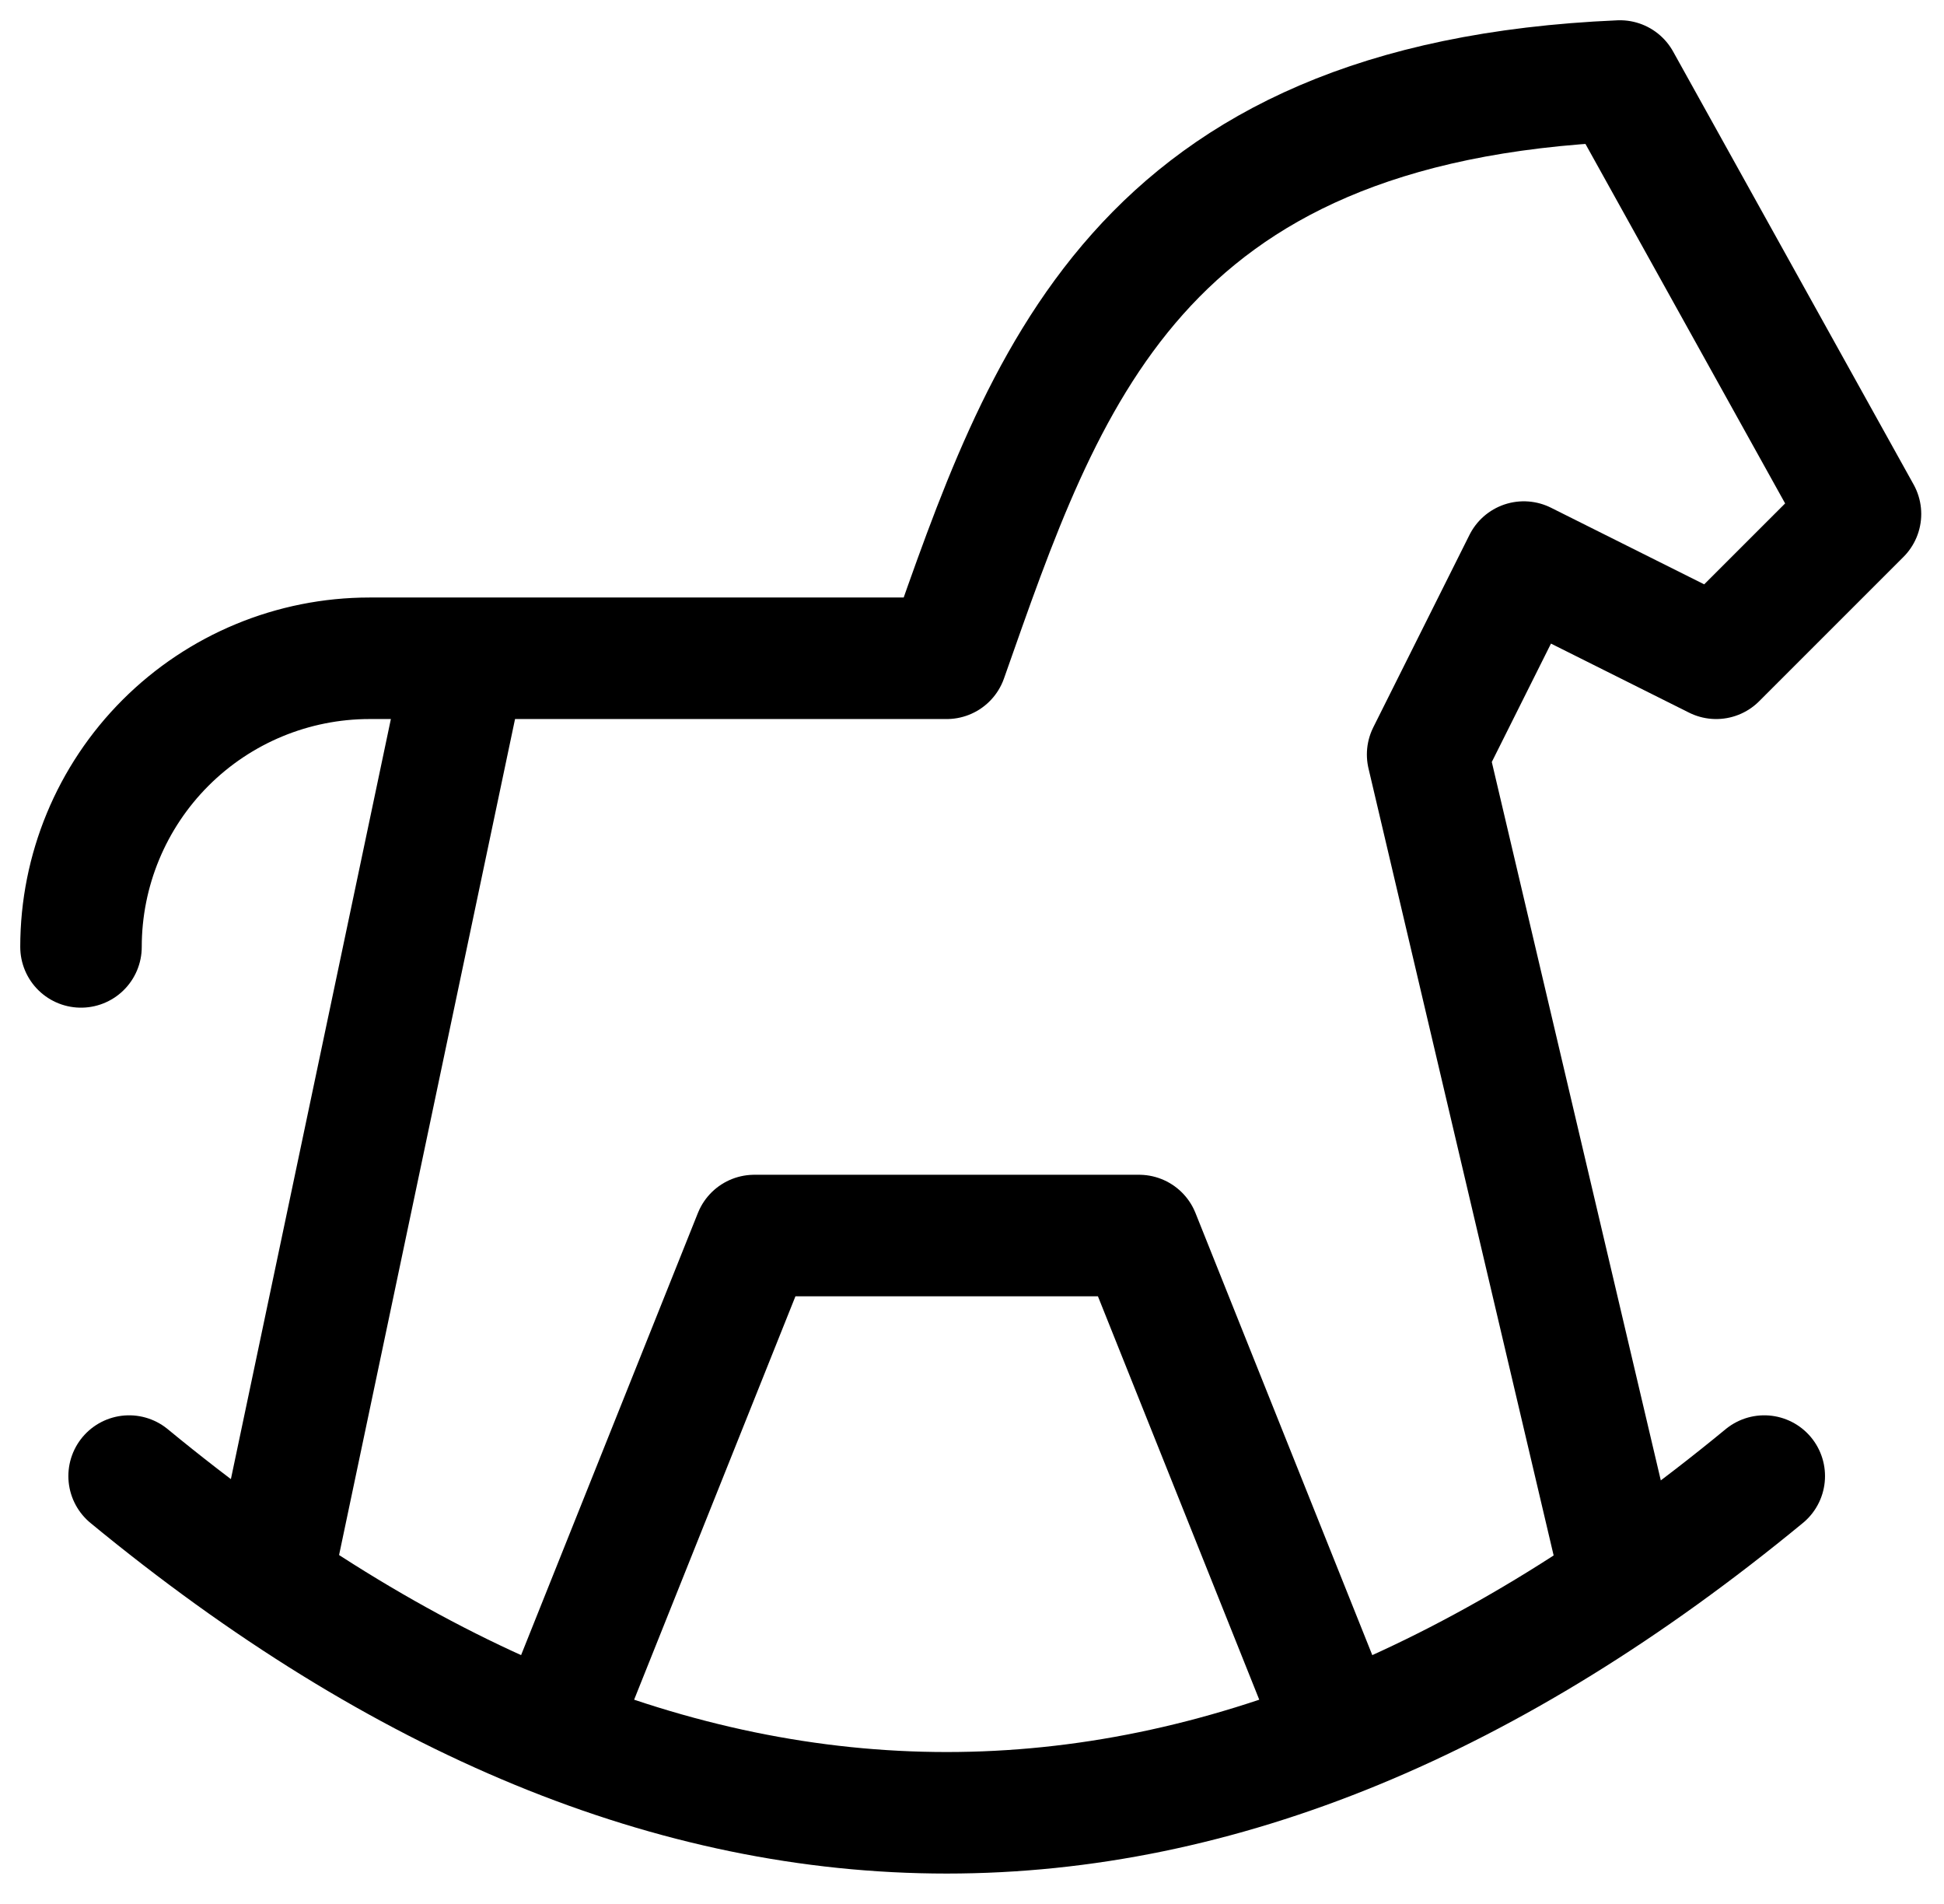
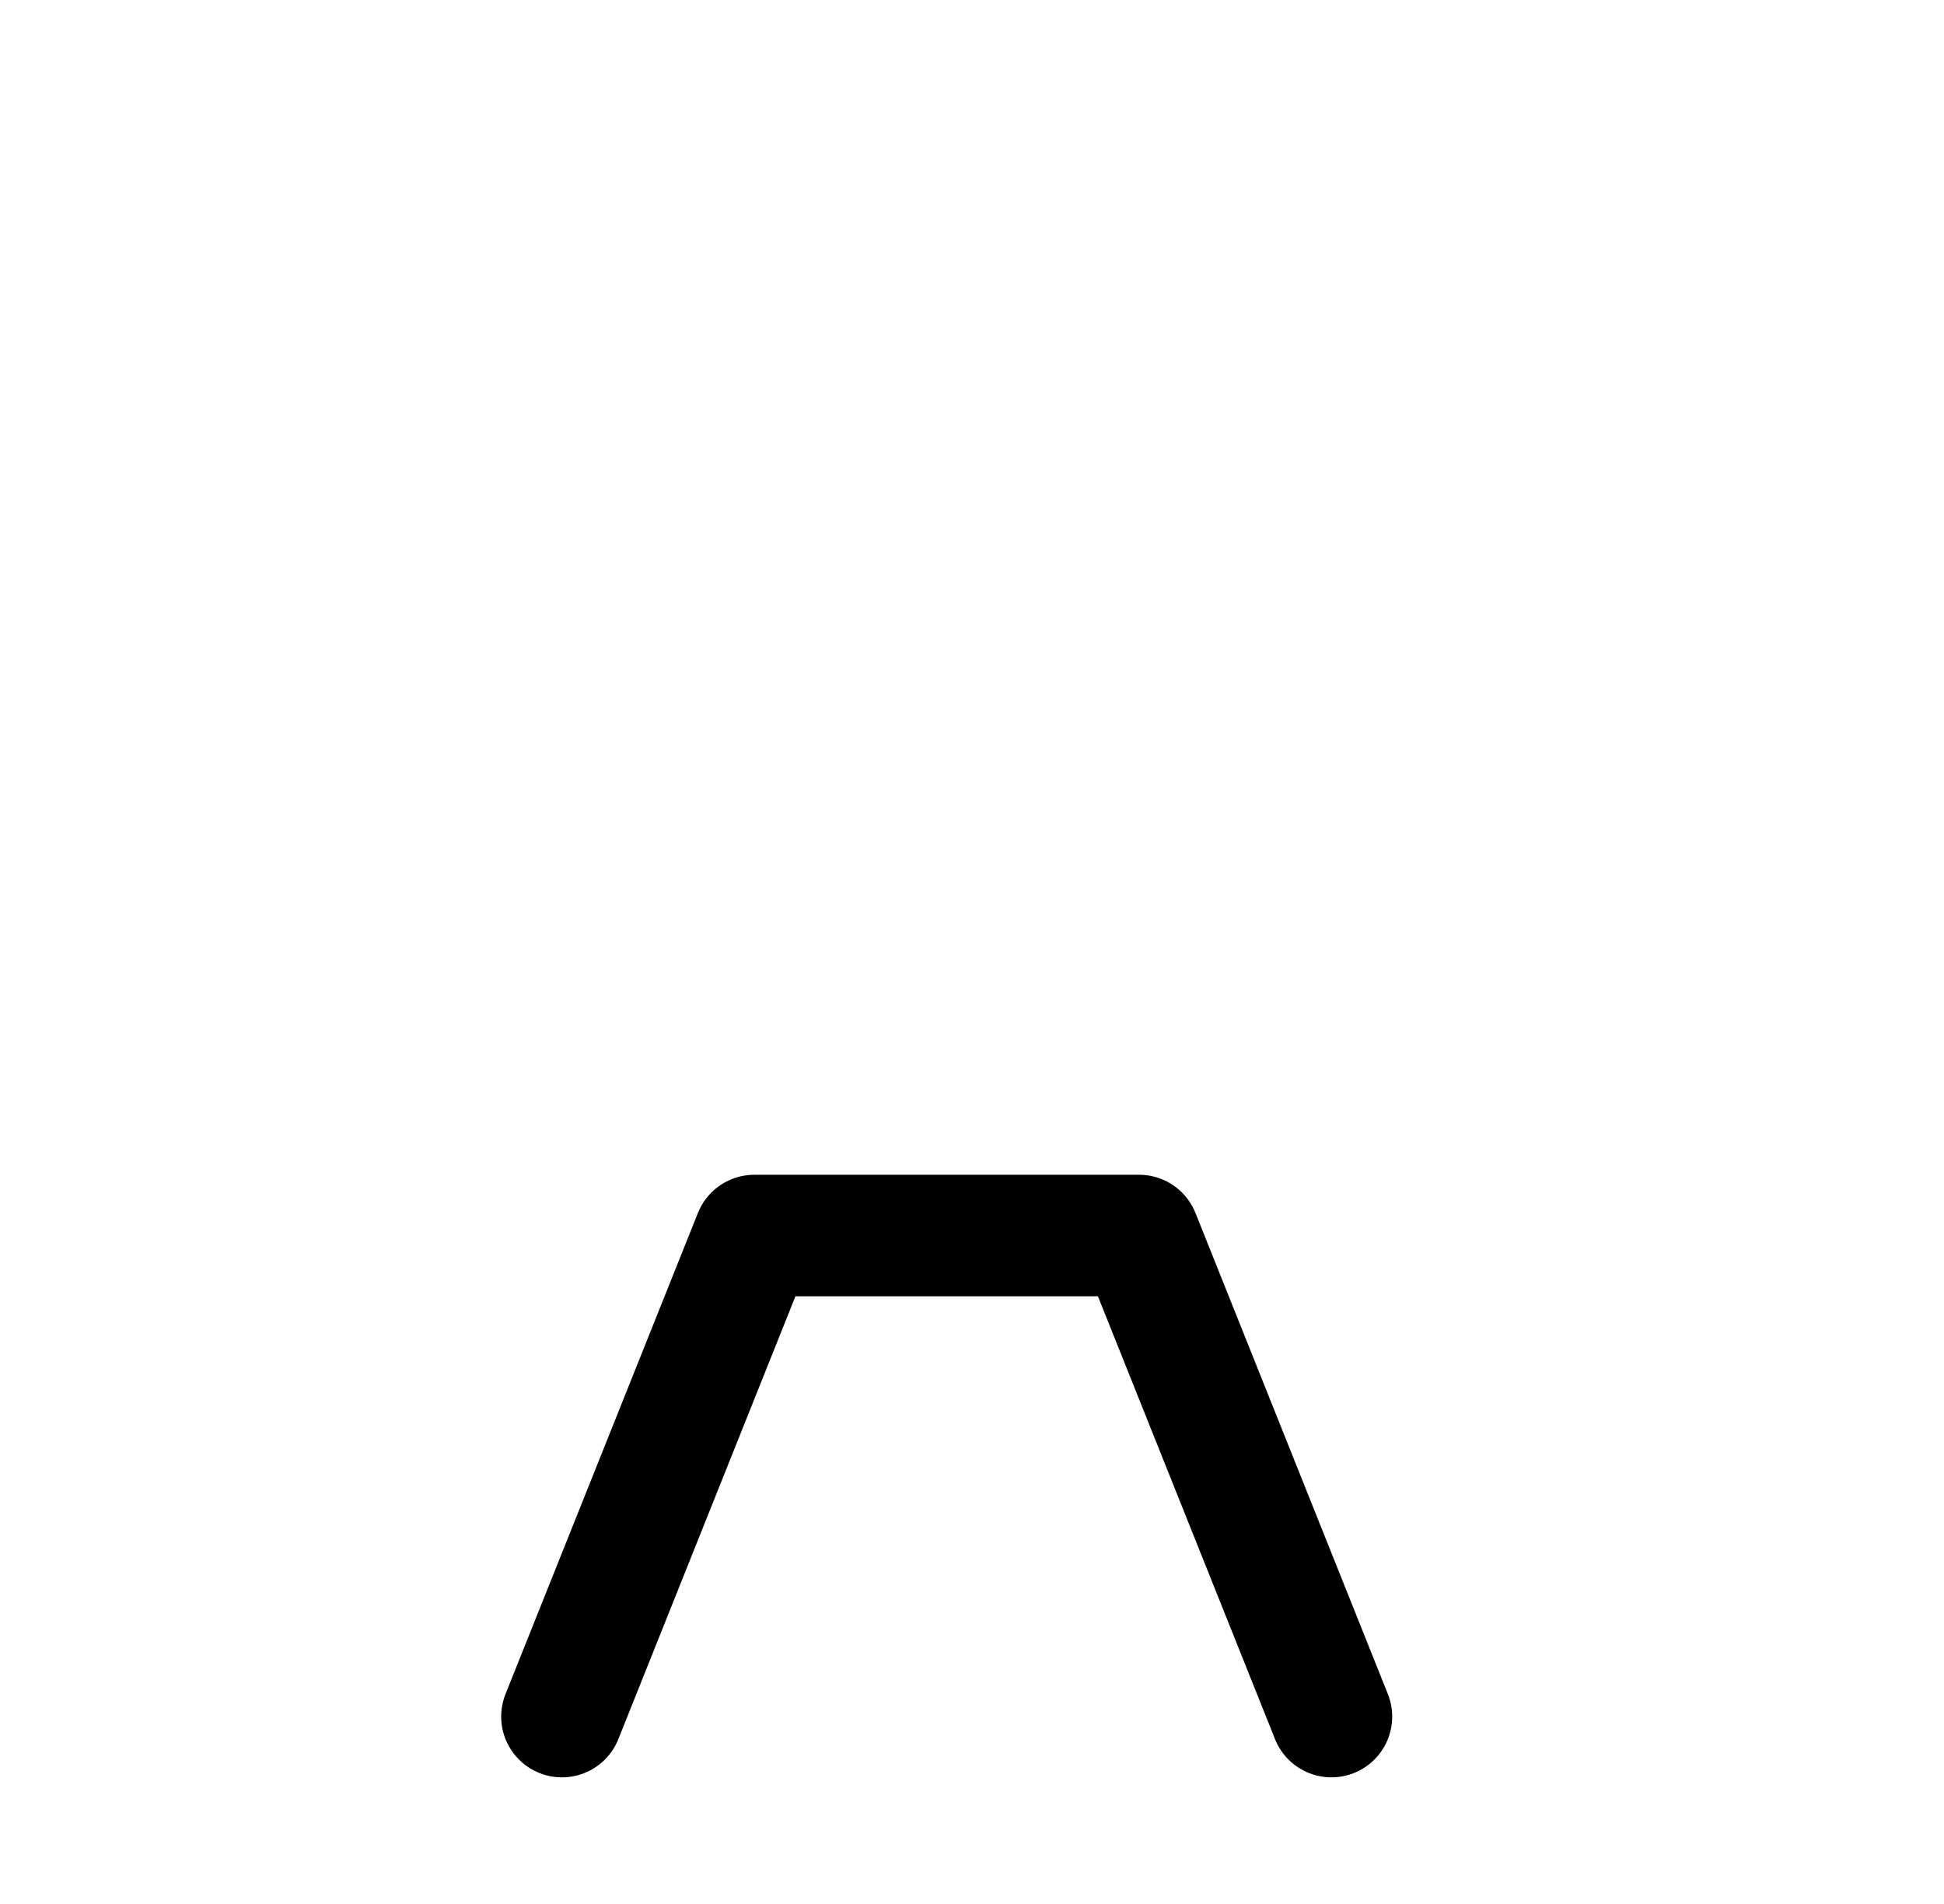
<svg xmlns="http://www.w3.org/2000/svg" width="48" height="47" viewBox="0 0 48 47" fill="none">
-   <path d="M3.188 36.438C16.646 47.521 30.104 47.521 43.562 36.438" stroke="black" stroke-width="3" stroke-linecap="round" stroke-linejoin="round" />
-   <path d="M40 38.812L35.25 18.625L37.625 13.875L42.375 16.25L45.938 12.688L40 2C28.002 2.518 25.774 9.441 23.375 16.25H9.125C7.235 16.25 5.423 17.001 4.087 18.337C2.751 19.673 2 21.485 2 23.375M6.75 38.812L11.5 16.25" stroke="black" stroke-width="3" stroke-linecap="round" stroke-linejoin="round" />
  <path d="M13.875 42.375L18.625 30.5H28.125L32.875 42.375" stroke="black" stroke-width="3" stroke-linecap="round" stroke-linejoin="round" />
</svg>